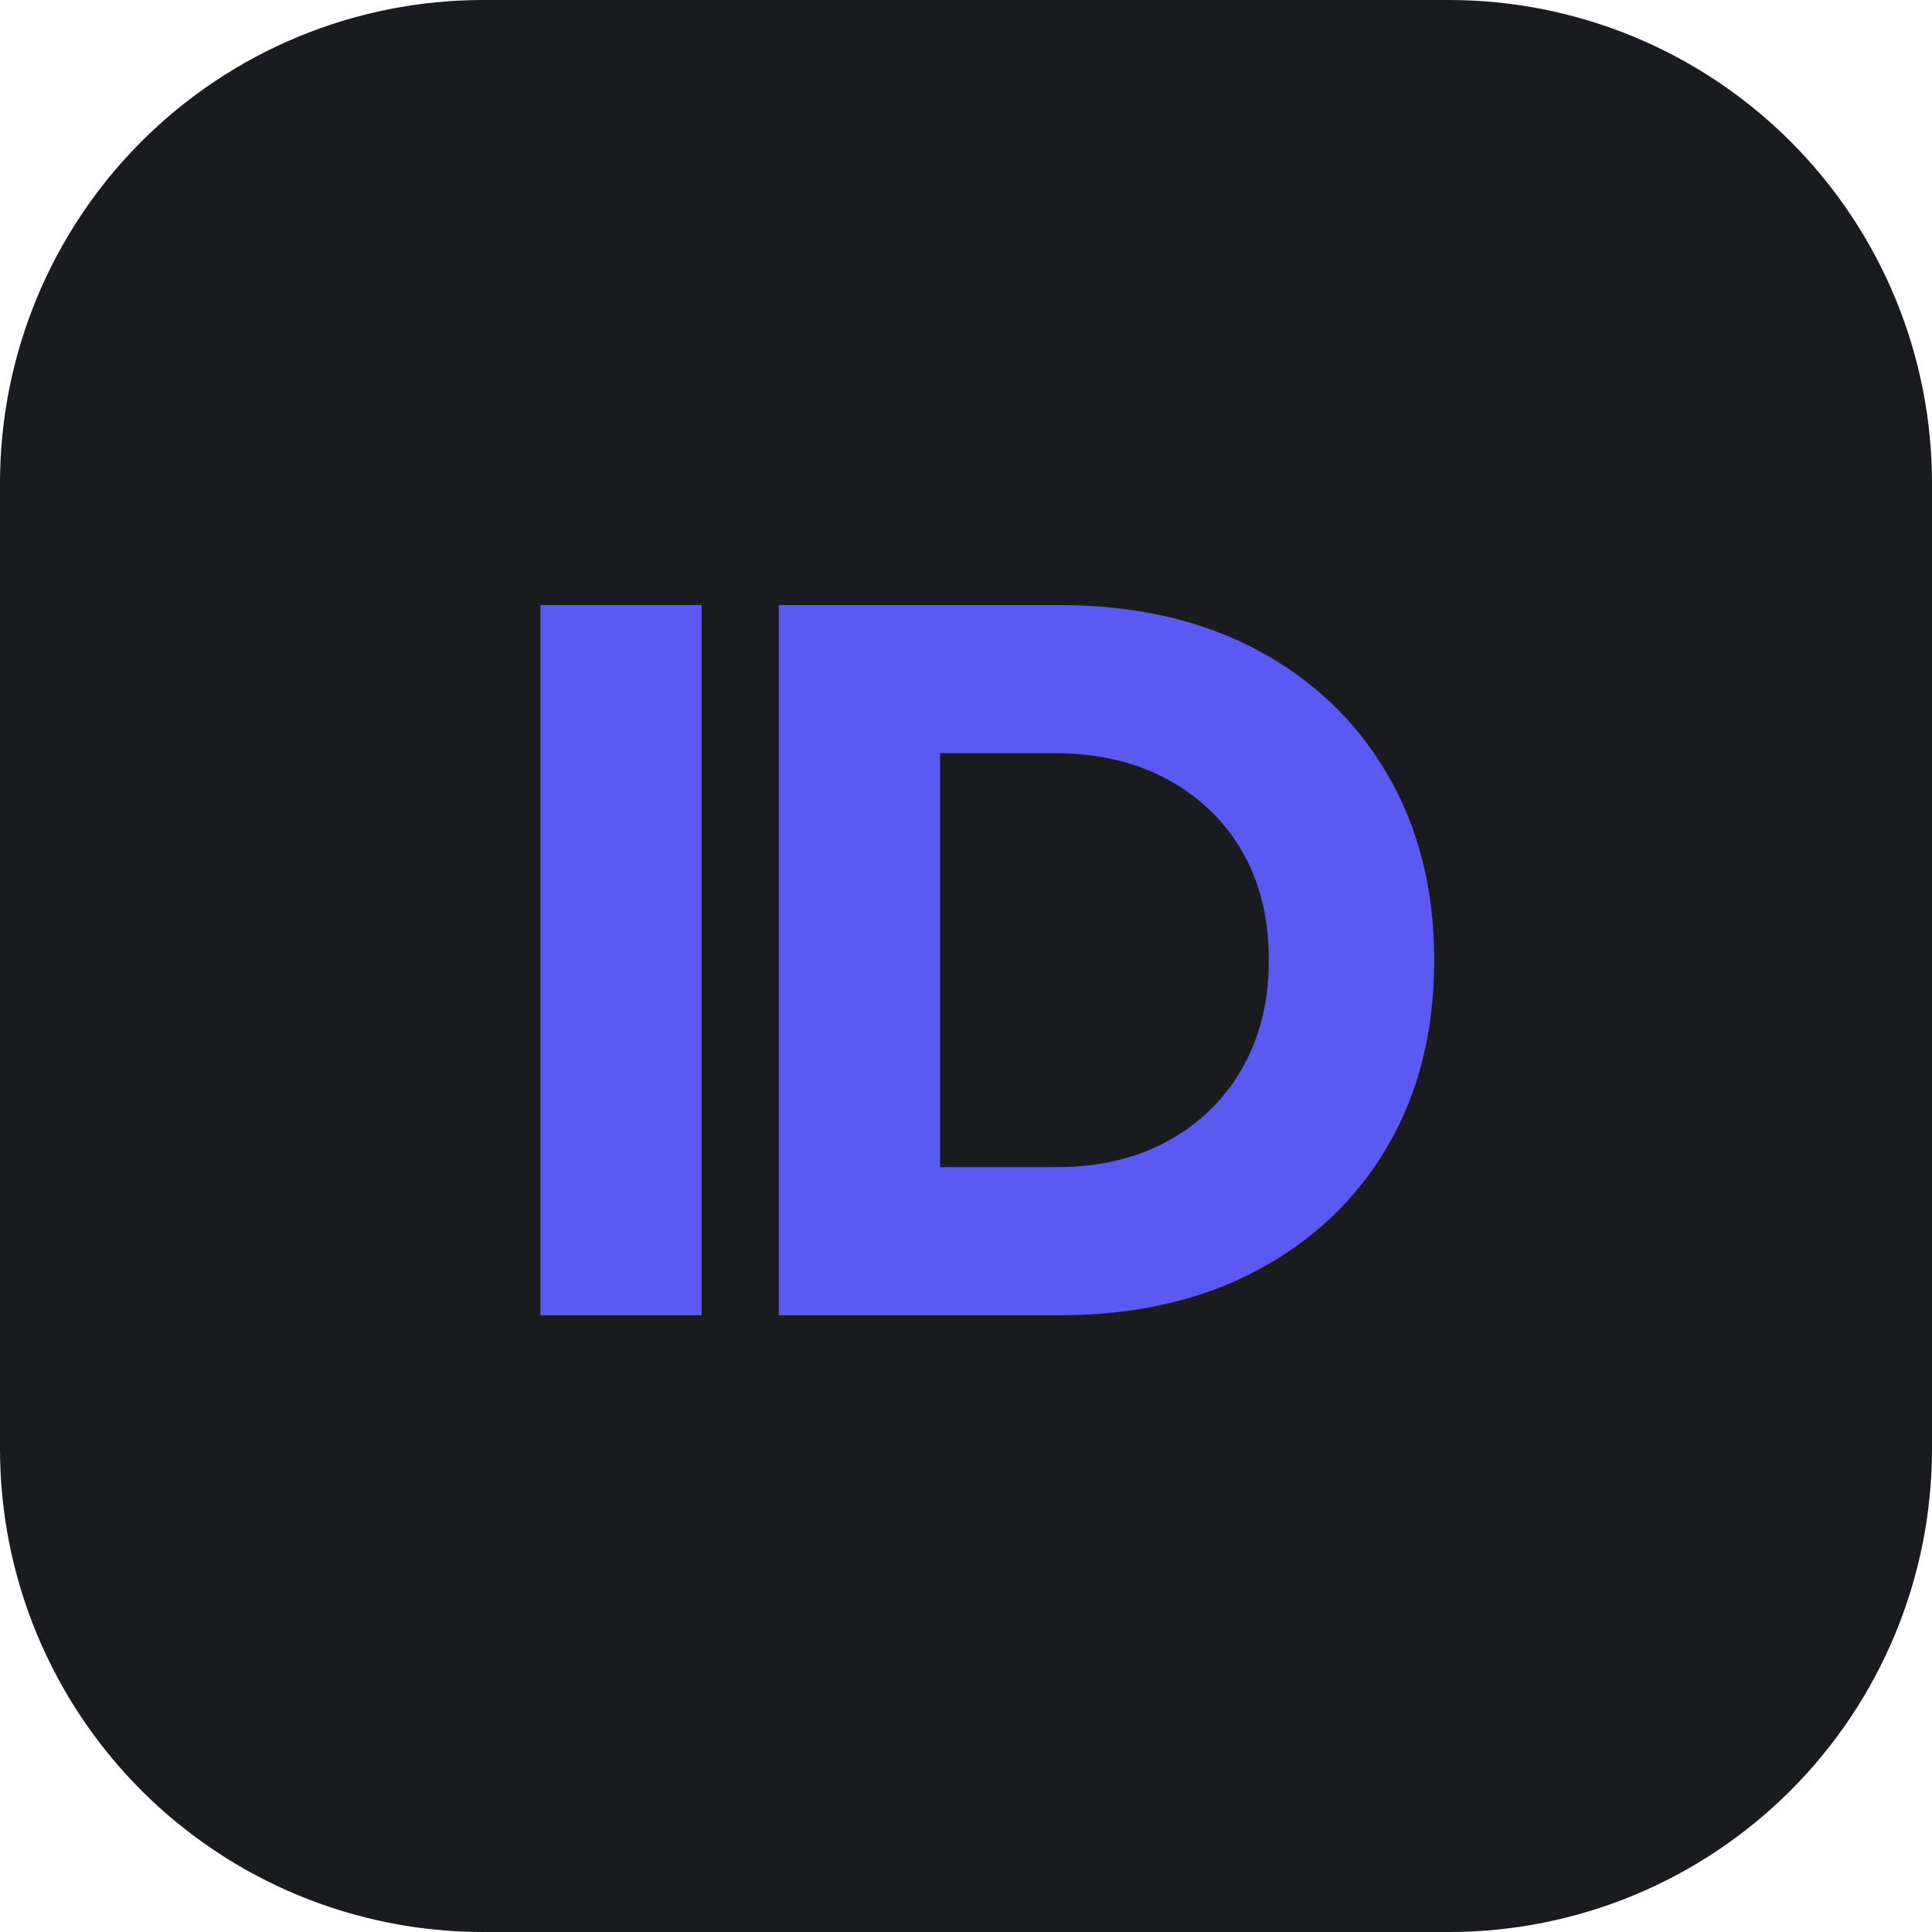
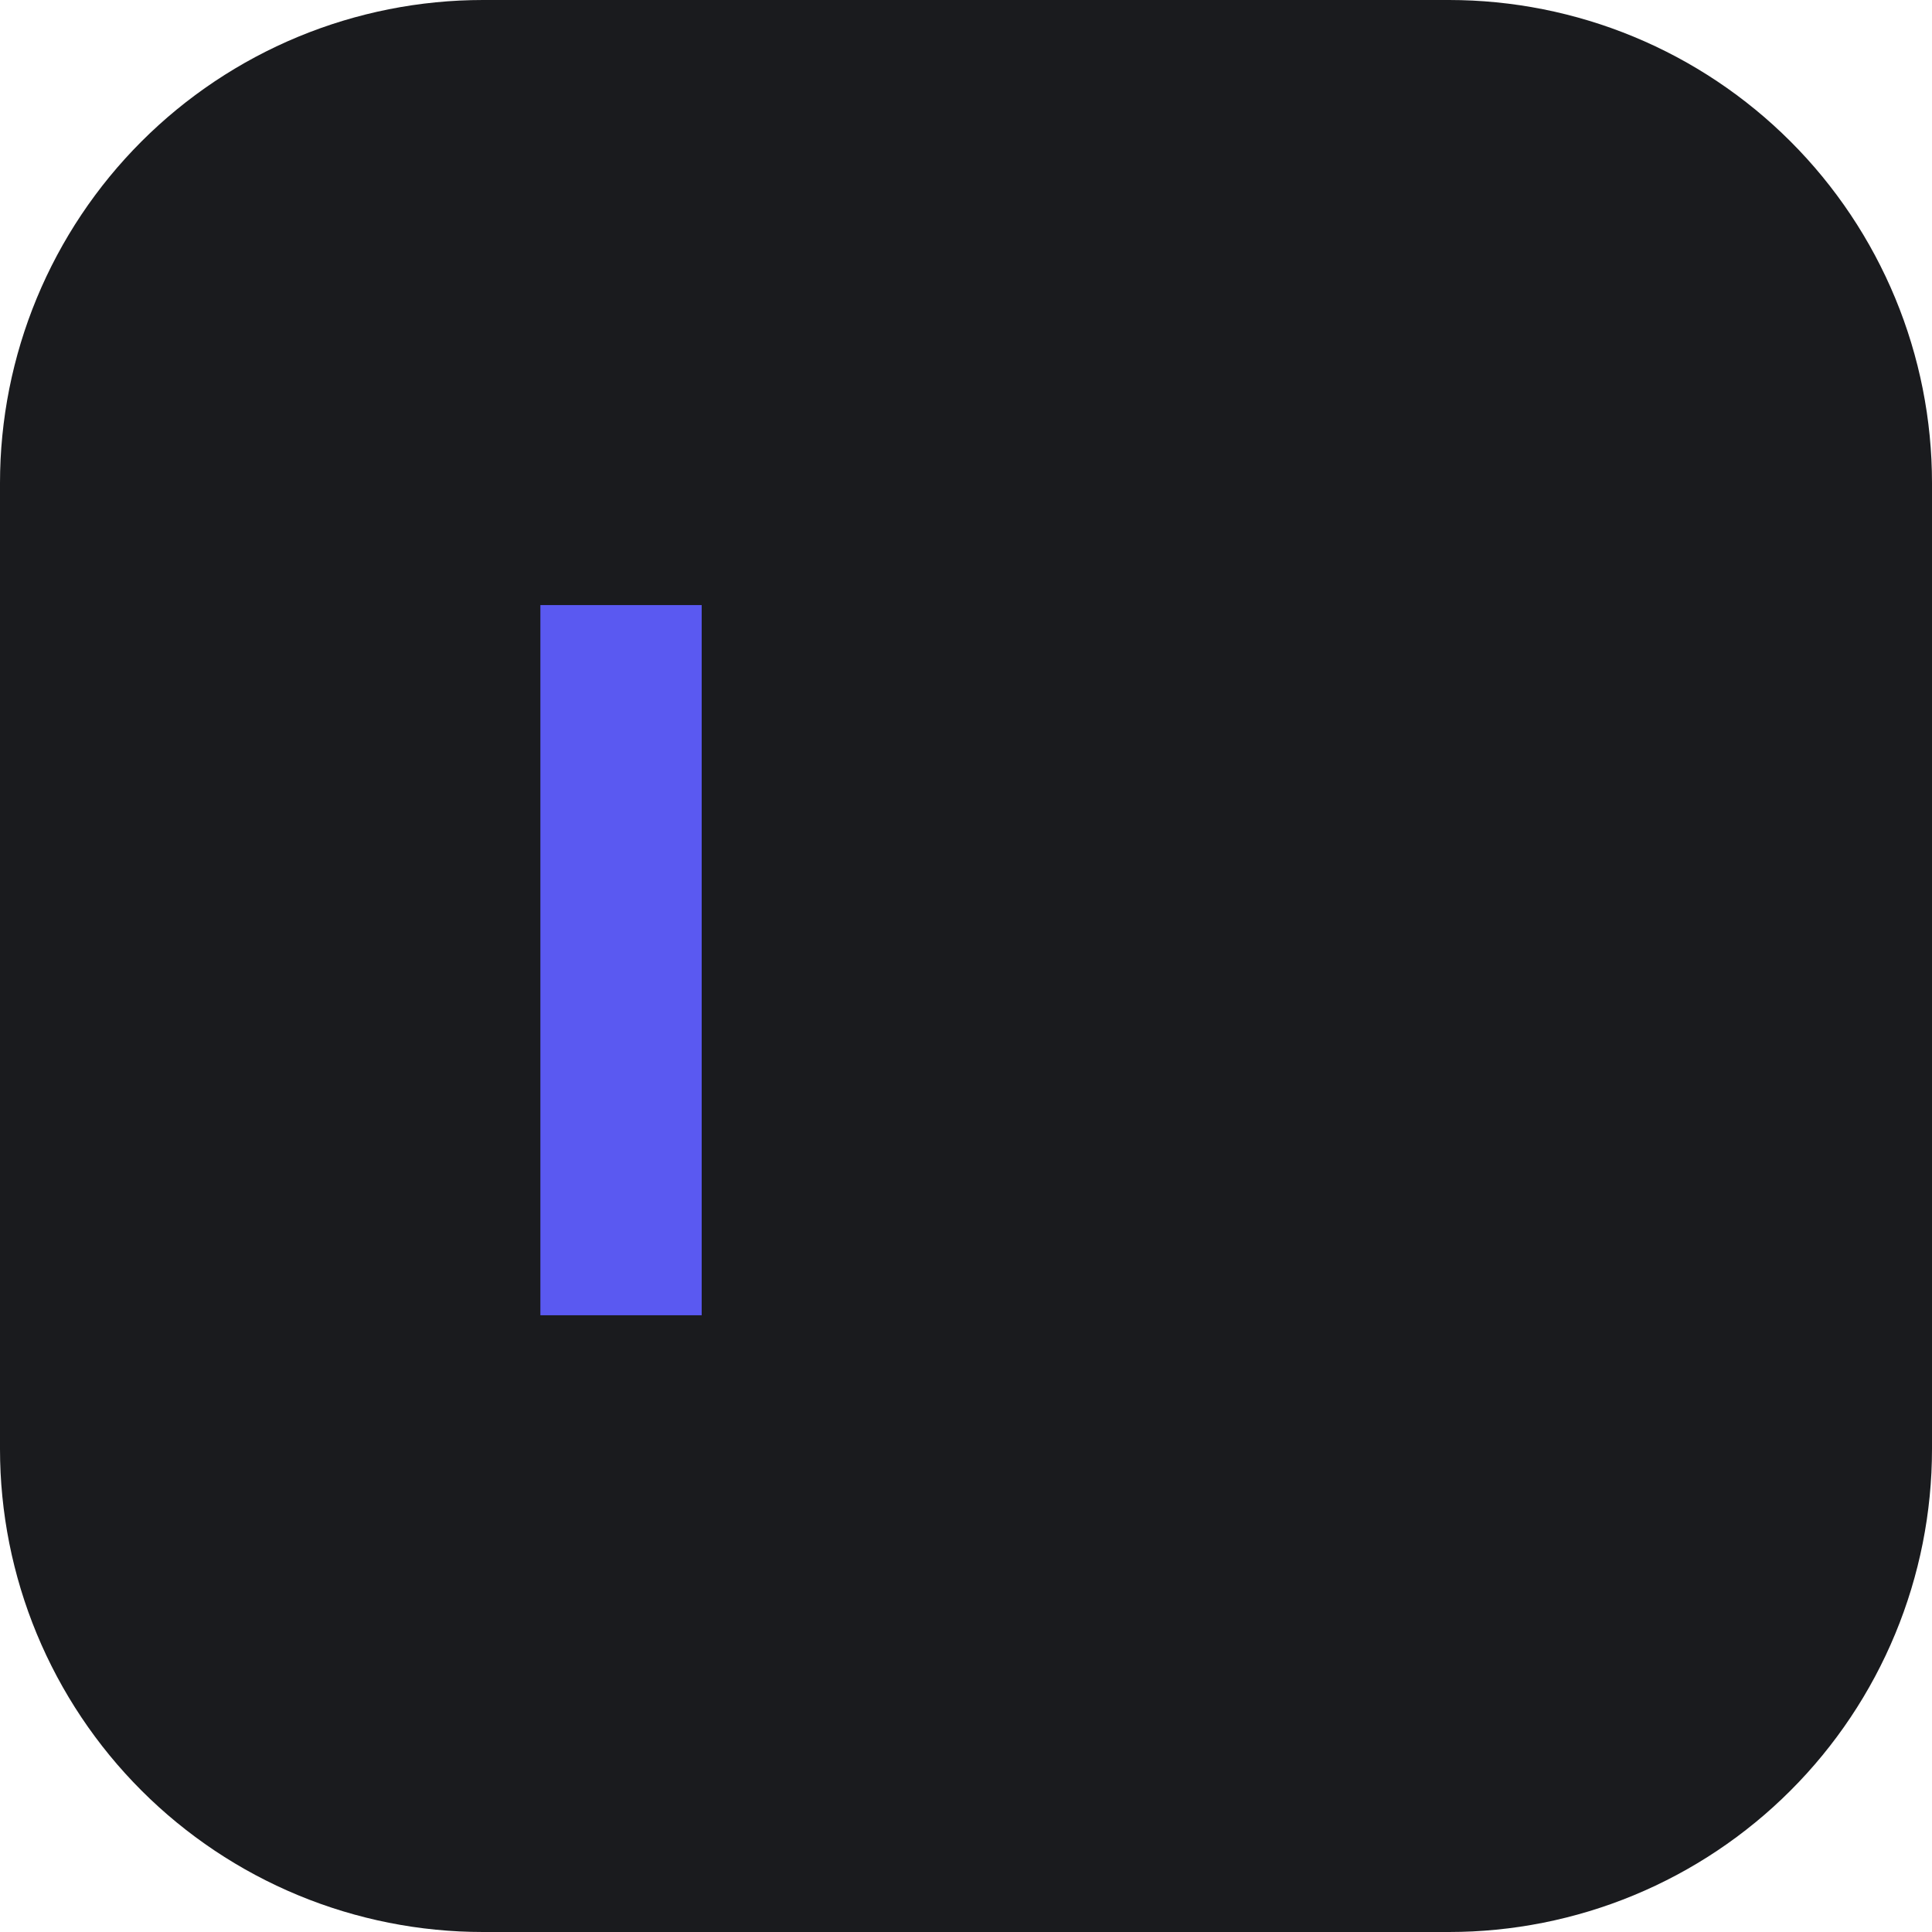
<svg xmlns="http://www.w3.org/2000/svg" width="1080" zoomAndPan="magnify" viewBox="0 0 810 810" height="1080" preserveAspectRatio="xMidYMid meet" version="1.2">
  <defs>
    <clipPath id="9c73182b11">
      <path d="M 151 151 L 659 151 L 659 659 L 151 659 Z M 151 151 " />
    </clipPath>
    <clipPath id="b56b44464a">
      <path d="M 658.125 405 C 658.125 409.141 658.023 413.281 657.82 417.422 C 657.617 421.559 657.312 425.688 656.906 429.812 C 656.5 433.934 655.992 438.043 655.387 442.141 C 654.777 446.238 654.07 450.32 653.262 454.383 C 652.453 458.445 651.547 462.484 650.539 466.504 C 649.531 470.523 648.43 474.516 647.227 478.477 C 646.023 482.441 644.723 486.375 643.328 490.273 C 641.934 494.176 640.441 498.039 638.855 501.867 C 637.273 505.695 635.594 509.48 633.82 513.227 C 632.051 516.969 630.188 520.668 628.234 524.324 C 626.285 527.977 624.242 531.578 622.113 535.133 C 619.984 538.684 617.766 542.184 615.465 545.629 C 613.164 549.074 610.781 552.457 608.312 555.785 C 605.844 559.113 603.297 562.379 600.668 565.582 C 598.039 568.781 595.336 571.918 592.555 574.988 C 589.77 578.059 586.914 581.059 583.984 583.984 C 581.059 586.914 578.059 589.77 574.988 592.555 C 571.918 595.336 568.781 598.039 565.582 600.668 C 562.379 603.297 559.113 605.844 555.785 608.312 C 552.457 610.781 549.074 613.164 545.629 615.465 C 542.184 617.766 538.684 619.984 535.133 622.113 C 531.578 624.242 527.977 626.285 524.32 628.234 C 520.668 630.188 516.969 632.051 513.227 633.82 C 509.48 635.594 505.695 637.273 501.867 638.855 C 498.039 640.441 494.176 641.934 490.273 643.328 C 486.375 644.723 482.441 646.023 478.477 647.227 C 474.516 648.43 470.523 649.531 466.504 650.539 C 462.484 651.547 458.445 652.453 454.383 653.262 C 450.32 654.07 446.238 654.777 442.141 655.387 C 438.043 655.992 433.934 656.5 429.812 656.906 C 425.688 657.312 421.559 657.617 417.422 657.82 C 413.281 658.023 409.141 658.125 405 658.125 C 400.855 658.125 396.719 658.023 392.578 657.82 C 388.441 657.617 384.312 657.312 380.188 656.906 C 376.066 656.5 371.957 655.992 367.859 655.387 C 363.762 654.777 359.68 654.07 355.617 653.262 C 351.555 652.453 347.516 651.547 343.496 650.539 C 339.477 649.531 335.484 648.43 331.523 647.227 C 327.559 646.023 323.625 644.723 319.727 643.328 C 315.824 641.934 311.961 640.441 308.133 638.855 C 304.305 637.273 300.52 635.594 296.773 633.82 C 293.031 632.051 289.332 630.188 285.676 628.234 C 282.023 626.285 278.422 624.242 274.867 622.113 C 271.316 619.984 267.816 617.766 264.371 615.465 C 260.926 613.164 257.539 610.781 254.215 608.312 C 250.887 605.844 247.621 603.297 244.418 600.668 C 241.219 598.039 238.082 595.336 235.012 592.555 C 231.941 589.77 228.941 586.914 226.012 583.984 C 223.086 581.059 220.23 578.059 217.445 574.988 C 214.664 571.918 211.961 568.781 209.332 565.582 C 206.703 562.379 204.156 559.113 201.688 555.785 C 199.219 552.457 196.836 549.074 194.535 545.629 C 192.234 542.184 190.016 538.684 187.887 535.133 C 185.758 531.578 183.715 527.977 181.762 524.32 C 179.812 520.668 177.949 516.969 176.176 513.227 C 174.406 509.48 172.727 505.695 171.145 501.867 C 169.559 498.039 168.066 494.176 166.672 490.273 C 165.277 486.375 163.977 482.441 162.773 478.477 C 161.57 474.516 160.469 470.523 159.461 466.504 C 158.453 462.484 157.547 458.445 156.738 454.383 C 155.93 450.32 155.223 446.238 154.613 442.141 C 154.008 438.043 153.5 433.934 153.094 429.812 C 152.688 425.688 152.383 421.559 152.18 417.422 C 151.977 413.281 151.875 409.141 151.875 405 C 151.875 400.855 151.977 396.719 152.18 392.578 C 152.383 388.441 152.688 384.312 153.094 380.188 C 153.5 376.066 154.008 371.957 154.613 367.859 C 155.223 363.762 155.93 359.68 156.738 355.617 C 157.547 351.555 158.453 347.516 159.461 343.496 C 160.469 339.477 161.57 335.484 162.773 331.523 C 163.977 327.559 165.277 323.625 166.672 319.727 C 168.066 315.824 169.559 311.961 171.145 308.133 C 172.727 304.305 174.406 300.52 176.176 296.773 C 177.949 293.031 179.812 289.332 181.762 285.676 C 183.715 282.023 185.758 278.422 187.887 274.867 C 190.016 271.316 192.234 267.816 194.535 264.371 C 196.836 260.926 199.219 257.539 201.688 254.215 C 204.156 250.887 206.703 247.621 209.332 244.418 C 211.961 241.219 214.664 238.082 217.445 235.012 C 220.23 231.941 223.086 228.941 226.012 226.012 C 228.941 223.086 231.941 220.23 235.012 217.445 C 238.082 214.664 241.219 211.961 244.418 209.332 C 247.621 206.703 250.887 204.156 254.215 201.688 C 257.539 199.219 260.926 196.836 264.371 194.535 C 267.816 192.234 271.316 190.016 274.867 187.887 C 278.422 185.758 282.023 183.715 285.676 181.766 C 289.332 179.812 293.031 177.949 296.773 176.176 C 300.52 174.406 304.305 172.727 308.133 171.145 C 311.961 169.559 315.824 168.066 319.727 166.672 C 323.625 165.277 327.559 163.977 331.523 162.773 C 335.484 161.57 339.477 160.469 343.496 159.461 C 347.516 158.453 351.555 157.547 355.617 156.738 C 359.68 155.93 363.762 155.223 367.859 154.613 C 371.957 154.008 376.066 153.5 380.188 153.094 C 384.312 152.688 388.441 152.383 392.578 152.18 C 396.719 151.977 400.855 151.875 405 151.875 C 409.141 151.875 413.281 151.977 417.422 152.18 C 421.559 152.383 425.688 152.688 429.812 153.094 C 433.934 153.5 438.043 154.008 442.141 154.613 C 446.238 155.223 450.32 155.93 454.383 156.738 C 458.445 157.547 462.484 158.453 466.504 159.461 C 470.523 160.469 474.516 161.57 478.477 162.773 C 482.441 163.977 486.375 165.277 490.273 166.672 C 494.176 168.066 498.039 169.559 501.867 171.145 C 505.695 172.727 509.48 174.406 513.227 176.176 C 516.969 177.949 520.668 179.812 524.32 181.766 C 527.977 183.715 531.578 185.758 535.133 187.887 C 538.684 190.016 542.184 192.234 545.629 194.535 C 549.074 196.836 552.457 199.219 555.785 201.688 C 559.113 204.156 562.379 206.703 565.582 209.332 C 568.781 211.961 571.918 214.664 574.988 217.445 C 578.059 220.23 581.059 223.086 583.984 226.012 C 586.914 228.941 589.77 231.941 592.555 235.012 C 595.336 238.082 598.039 241.219 600.668 244.418 C 603.297 247.621 605.844 250.887 608.312 254.215 C 610.781 257.539 613.164 260.926 615.465 264.371 C 617.766 267.816 619.984 271.316 622.113 274.867 C 624.242 278.422 626.285 282.023 628.234 285.676 C 630.188 289.332 632.051 293.031 633.82 296.773 C 635.594 300.52 637.273 304.305 638.855 308.133 C 640.441 311.961 641.934 315.824 643.328 319.727 C 644.723 323.625 646.023 327.559 647.227 331.523 C 648.43 335.484 649.531 339.477 650.539 343.496 C 651.547 347.516 652.453 351.555 653.262 355.617 C 654.07 359.68 654.777 363.762 655.387 367.859 C 655.992 371.957 656.5 376.066 656.906 380.188 C 657.312 384.312 657.617 388.441 657.82 392.578 C 658.023 396.719 658.125 400.855 658.125 405 Z M 658.125 405 " />
    </clipPath>
    <linearGradient x1="96" gradientTransform="matrix(1.582,0,0,1.582,0,0)" y1="96" x2="416" gradientUnits="userSpaceOnUse" y2="416" id="f606748ed2">
      <stop style="stop-color:#4f46e5;stop-opacity:1;" offset="0" />
      <stop style="stop-color:#4f47e5;stop-opacity:1;" offset="0.008" />
      <stop style="stop-color:#4e47e5;stop-opacity:1;" offset="0.016" />
      <stop style="stop-color:#4e48e5;stop-opacity:1;" offset="0.023" />
      <stop style="stop-color:#4d49e5;stop-opacity:1;" offset="0.031" />
      <stop style="stop-color:#4c4ae4;stop-opacity:1;" offset="0.039" />
      <stop style="stop-color:#4c4be4;stop-opacity:1;" offset="0.047" />
      <stop style="stop-color:#4b4ce4;stop-opacity:1;" offset="0.055" />
      <stop style="stop-color:#4b4de4;stop-opacity:1;" offset="0.062" />
      <stop style="stop-color:#4a4ee4;stop-opacity:1;" offset="0.07" />
      <stop style="stop-color:#4a4ee4;stop-opacity:1;" offset="0.078" />
      <stop style="stop-color:#494fe4;stop-opacity:1;" offset="0.086" />
      <stop style="stop-color:#4850e3;stop-opacity:1;" offset="0.094" />
      <stop style="stop-color:#4851e3;stop-opacity:1;" offset="0.102" />
      <stop style="stop-color:#4752e3;stop-opacity:1;" offset="0.109" />
      <stop style="stop-color:#4753e3;stop-opacity:1;" offset="0.117" />
      <stop style="stop-color:#4654e3;stop-opacity:1;" offset="0.125" />
      <stop style="stop-color:#4655e3;stop-opacity:1;" offset="0.133" />
      <stop style="stop-color:#4555e3;stop-opacity:1;" offset="0.141" />
      <stop style="stop-color:#4556e3;stop-opacity:1;" offset="0.148" />
      <stop style="stop-color:#4457e2;stop-opacity:1;" offset="0.156" />
      <stop style="stop-color:#4358e2;stop-opacity:1;" offset="0.164" />
      <stop style="stop-color:#4359e2;stop-opacity:1;" offset="0.172" />
      <stop style="stop-color:#425ae2;stop-opacity:1;" offset="0.18" />
      <stop style="stop-color:#425be2;stop-opacity:1;" offset="0.188" />
      <stop style="stop-color:#415ce2;stop-opacity:1;" offset="0.195" />
      <stop style="stop-color:#415ce2;stop-opacity:1;" offset="0.203" />
      <stop style="stop-color:#405de1;stop-opacity:1;" offset="0.211" />
      <stop style="stop-color:#3f5ee1;stop-opacity:1;" offset="0.219" />
      <stop style="stop-color:#3f5fe1;stop-opacity:1;" offset="0.227" />
      <stop style="stop-color:#3e60e1;stop-opacity:1;" offset="0.234" />
      <stop style="stop-color:#3e61e1;stop-opacity:1;" offset="0.242" />
      <stop style="stop-color:#3d62e1;stop-opacity:1;" offset="0.25" />
      <stop style="stop-color:#3d63e1;stop-opacity:1;" offset="0.258" />
      <stop style="stop-color:#3c63e1;stop-opacity:1;" offset="0.266" />
      <stop style="stop-color:#3b64e0;stop-opacity:1;" offset="0.273" />
      <stop style="stop-color:#3b65e0;stop-opacity:1;" offset="0.281" />
      <stop style="stop-color:#3a66e0;stop-opacity:1;" offset="0.289" />
      <stop style="stop-color:#3a67e0;stop-opacity:1;" offset="0.297" />
      <stop style="stop-color:#3968e0;stop-opacity:1;" offset="0.305" />
      <stop style="stop-color:#3969e0;stop-opacity:1;" offset="0.312" />
      <stop style="stop-color:#386ae0;stop-opacity:1;" offset="0.32" />
      <stop style="stop-color:#376adf;stop-opacity:1;" offset="0.328" />
      <stop style="stop-color:#376bdf;stop-opacity:1;" offset="0.336" />
      <stop style="stop-color:#366cdf;stop-opacity:1;" offset="0.344" />
      <stop style="stop-color:#366ddf;stop-opacity:1;" offset="0.352" />
      <stop style="stop-color:#356edf;stop-opacity:1;" offset="0.359" />
      <stop style="stop-color:#356fdf;stop-opacity:1;" offset="0.367" />
      <stop style="stop-color:#3470df;stop-opacity:1;" offset="0.375" />
      <stop style="stop-color:#3371df;stop-opacity:1;" offset="0.383" />
      <stop style="stop-color:#3371de;stop-opacity:1;" offset="0.391" />
      <stop style="stop-color:#3272de;stop-opacity:1;" offset="0.398" />
      <stop style="stop-color:#3273de;stop-opacity:1;" offset="0.406" />
      <stop style="stop-color:#3174de;stop-opacity:1;" offset="0.414" />
      <stop style="stop-color:#3175de;stop-opacity:1;" offset="0.422" />
      <stop style="stop-color:#3076de;stop-opacity:1;" offset="0.43" />
      <stop style="stop-color:#2f77de;stop-opacity:1;" offset="0.438" />
      <stop style="stop-color:#2f78dd;stop-opacity:1;" offset="0.445" />
      <stop style="stop-color:#2e78dd;stop-opacity:1;" offset="0.453" />
      <stop style="stop-color:#2e79dd;stop-opacity:1;" offset="0.461" />
      <stop style="stop-color:#2d7add;stop-opacity:1;" offset="0.469" />
      <stop style="stop-color:#2d7bdd;stop-opacity:1;" offset="0.477" />
      <stop style="stop-color:#2c7cdd;stop-opacity:1;" offset="0.484" />
      <stop style="stop-color:#2b7ddd;stop-opacity:1;" offset="0.492" />
      <stop style="stop-color:#2b7edd;stop-opacity:1;" offset="0.5" />
      <stop style="stop-color:#2a7fdc;stop-opacity:1;" offset="0.508" />
      <stop style="stop-color:#2a7fdc;stop-opacity:1;" offset="0.516" />
      <stop style="stop-color:#2980dc;stop-opacity:1;" offset="0.523" />
      <stop style="stop-color:#2981dc;stop-opacity:1;" offset="0.531" />
      <stop style="stop-color:#2882dc;stop-opacity:1;" offset="0.539" />
      <stop style="stop-color:#2783dc;stop-opacity:1;" offset="0.547" />
      <stop style="stop-color:#2784dc;stop-opacity:1;" offset="0.555" />
      <stop style="stop-color:#2685db;stop-opacity:1;" offset="0.562" />
      <stop style="stop-color:#2686db;stop-opacity:1;" offset="0.57" />
      <stop style="stop-color:#2586db;stop-opacity:1;" offset="0.578" />
      <stop style="stop-color:#2587db;stop-opacity:1;" offset="0.586" />
      <stop style="stop-color:#2488db;stop-opacity:1;" offset="0.594" />
      <stop style="stop-color:#2389db;stop-opacity:1;" offset="0.602" />
      <stop style="stop-color:#238adb;stop-opacity:1;" offset="0.609" />
      <stop style="stop-color:#228bdb;stop-opacity:1;" offset="0.617" />
      <stop style="stop-color:#228cda;stop-opacity:1;" offset="0.625" />
      <stop style="stop-color:#218dda;stop-opacity:1;" offset="0.633" />
      <stop style="stop-color:#218dda;stop-opacity:1;" offset="0.641" />
      <stop style="stop-color:#208eda;stop-opacity:1;" offset="0.648" />
      <stop style="stop-color:#1f8fda;stop-opacity:1;" offset="0.656" />
      <stop style="stop-color:#1f90da;stop-opacity:1;" offset="0.664" />
      <stop style="stop-color:#1e91da;stop-opacity:1;" offset="0.672" />
      <stop style="stop-color:#1e92d9;stop-opacity:1;" offset="0.68" />
      <stop style="stop-color:#1d93d9;stop-opacity:1;" offset="0.688" />
      <stop style="stop-color:#1d94d9;stop-opacity:1;" offset="0.695" />
      <stop style="stop-color:#1c94d9;stop-opacity:1;" offset="0.703" />
      <stop style="stop-color:#1b95d9;stop-opacity:1;" offset="0.711" />
      <stop style="stop-color:#1b96d9;stop-opacity:1;" offset="0.719" />
      <stop style="stop-color:#1a97d9;stop-opacity:1;" offset="0.727" />
      <stop style="stop-color:#1a98d9;stop-opacity:1;" offset="0.734" />
      <stop style="stop-color:#1999d8;stop-opacity:1;" offset="0.742" />
      <stop style="stop-color:#199ad8;stop-opacity:1;" offset="0.75" />
      <stop style="stop-color:#189bd8;stop-opacity:1;" offset="0.758" />
      <stop style="stop-color:#179bd8;stop-opacity:1;" offset="0.766" />
      <stop style="stop-color:#179cd8;stop-opacity:1;" offset="0.773" />
      <stop style="stop-color:#169dd8;stop-opacity:1;" offset="0.781" />
      <stop style="stop-color:#169ed8;stop-opacity:1;" offset="0.789" />
      <stop style="stop-color:#159fd7;stop-opacity:1;" offset="0.797" />
      <stop style="stop-color:#15a0d7;stop-opacity:1;" offset="0.805" />
      <stop style="stop-color:#14a1d7;stop-opacity:1;" offset="0.812" />
      <stop style="stop-color:#14a2d7;stop-opacity:1;" offset="0.82" />
      <stop style="stop-color:#13a2d7;stop-opacity:1;" offset="0.828" />
      <stop style="stop-color:#12a3d7;stop-opacity:1;" offset="0.836" />
      <stop style="stop-color:#12a4d7;stop-opacity:1;" offset="0.844" />
      <stop style="stop-color:#11a5d7;stop-opacity:1;" offset="0.852" />
      <stop style="stop-color:#11a6d6;stop-opacity:1;" offset="0.859" />
      <stop style="stop-color:#10a7d6;stop-opacity:1;" offset="0.867" />
      <stop style="stop-color:#10a8d6;stop-opacity:1;" offset="0.875" />
      <stop style="stop-color:#0fa9d6;stop-opacity:1;" offset="0.883" />
      <stop style="stop-color:#0ea9d6;stop-opacity:1;" offset="0.891" />
      <stop style="stop-color:#0eaad6;stop-opacity:1;" offset="0.898" />
      <stop style="stop-color:#0dabd6;stop-opacity:1;" offset="0.906" />
      <stop style="stop-color:#0dacd5;stop-opacity:1;" offset="0.914" />
      <stop style="stop-color:#0cadd5;stop-opacity:1;" offset="0.922" />
      <stop style="stop-color:#0caed5;stop-opacity:1;" offset="0.93" />
      <stop style="stop-color:#0bafd5;stop-opacity:1;" offset="0.938" />
      <stop style="stop-color:#0ab0d5;stop-opacity:1;" offset="0.945" />
      <stop style="stop-color:#0ab0d5;stop-opacity:1;" offset="0.953" />
      <stop style="stop-color:#09b1d5;stop-opacity:1;" offset="0.961" />
      <stop style="stop-color:#09b2d5;stop-opacity:1;" offset="0.969" />
      <stop style="stop-color:#08b3d4;stop-opacity:1;" offset="0.977" />
      <stop style="stop-color:#08b4d4;stop-opacity:1;" offset="0.984" />
      <stop style="stop-color:#07b5d4;stop-opacity:1;" offset="0.992" />
      <stop style="stop-color:#06b6d4;stop-opacity:1;" offset="1" />
    </linearGradient>
    <clipPath id="409bfbcb42">
      <path d="M 109.93 109.93 L 700.07 109.93 L 700.07 700.07 L 109.93 700.07 Z M 109.93 109.93 " />
    </clipPath>
  </defs>
  <g id="acfe64b81b">
    <path style=" stroke:none;fill-rule:nonzero;fill:#1a1b1e;fill-opacity:1;" d="M 202.5 0 L 607.5 0 C 610.812 0 614.125 0.082 617.438 0.242 C 620.746 0.406 624.051 0.648 627.348 0.977 C 630.648 1.301 633.934 1.707 637.211 2.191 C 640.492 2.68 643.754 3.246 647.004 3.891 C 650.258 4.539 653.488 5.262 656.703 6.07 C 659.918 6.875 663.109 7.758 666.281 8.719 C 669.453 9.68 672.602 10.723 675.719 11.836 C 678.84 12.953 681.93 14.145 684.992 15.414 C 688.055 16.684 691.082 18.023 694.078 19.441 C 697.074 20.859 700.035 22.348 702.957 23.91 C 705.879 25.473 708.762 27.105 711.605 28.809 C 714.449 30.516 717.246 32.285 720.004 34.129 C 722.758 35.969 725.469 37.875 728.129 39.852 C 730.789 41.824 733.402 43.863 735.965 45.965 C 738.527 48.066 741.035 50.23 743.492 52.457 C 745.945 54.684 748.344 56.969 750.688 59.312 C 753.031 61.652 755.316 64.055 757.543 66.508 C 759.77 68.965 761.934 71.473 764.035 74.035 C 766.137 76.598 768.176 79.211 770.148 81.871 C 772.125 84.531 774.031 87.242 775.871 89.996 C 777.715 92.754 779.484 95.551 781.191 98.395 C 782.895 101.238 784.527 104.121 786.09 107.043 C 787.652 109.965 789.141 112.926 790.559 115.922 C 791.977 118.914 793.316 121.945 794.586 125.008 C 795.855 128.07 797.047 131.16 798.164 134.281 C 799.277 137.398 800.316 140.547 801.281 143.719 C 802.242 146.891 803.125 150.082 803.93 153.297 C 804.738 156.512 805.461 159.742 806.109 162.996 C 806.754 166.246 807.32 169.508 807.809 172.785 C 808.293 176.066 808.699 179.352 809.023 182.652 C 809.352 185.949 809.594 189.254 809.758 192.562 C 809.918 195.875 810 199.188 810 202.5 L 810 607.5 C 810 610.812 809.918 614.125 809.758 617.438 C 809.594 620.746 809.352 624.051 809.023 627.348 C 808.699 630.648 808.293 633.934 807.809 637.211 C 807.32 640.492 806.754 643.754 806.109 647.004 C 805.461 650.258 804.738 653.488 803.93 656.703 C 803.125 659.918 802.242 663.109 801.281 666.281 C 800.316 669.453 799.277 672.602 798.164 675.719 C 797.047 678.84 795.855 681.93 794.586 684.992 C 793.316 688.055 791.977 691.082 790.559 694.078 C 789.141 697.074 787.652 700.035 786.09 702.957 C 784.527 705.879 782.895 708.762 781.191 711.605 C 779.484 714.449 777.715 717.246 775.871 720.004 C 774.031 722.758 772.125 725.469 770.148 728.129 C 768.176 730.789 766.137 733.402 764.035 735.965 C 761.934 738.527 759.77 741.035 757.543 743.492 C 755.316 745.945 753.031 748.344 750.688 750.688 C 748.344 753.031 745.945 755.316 743.492 757.543 C 741.035 759.77 738.527 761.934 735.965 764.035 C 733.402 766.137 730.789 768.176 728.129 770.148 C 725.469 772.125 722.758 774.031 720.004 775.871 C 717.246 777.715 714.449 779.484 711.605 781.191 C 708.762 782.895 705.879 784.527 702.957 786.09 C 700.035 787.652 697.074 789.141 694.078 790.559 C 691.082 791.977 688.055 793.316 684.992 794.586 C 681.93 795.855 678.84 797.047 675.719 798.164 C 672.602 799.277 669.453 800.316 666.281 801.281 C 663.109 802.242 659.918 803.125 656.703 803.93 C 653.488 804.738 650.258 805.461 647.004 806.109 C 643.754 806.754 640.492 807.32 637.211 807.809 C 633.934 808.293 630.648 808.699 627.348 809.023 C 624.051 809.352 620.746 809.594 617.438 809.758 C 614.125 809.918 610.812 810 607.5 810 L 202.5 810 C 199.188 810 195.875 809.918 192.562 809.758 C 189.254 809.594 185.949 809.352 182.652 809.023 C 179.352 808.699 176.066 808.293 172.785 807.809 C 169.508 807.32 166.246 806.754 162.996 806.109 C 159.742 805.461 156.512 804.738 153.297 803.93 C 150.082 803.125 146.891 802.242 143.719 801.281 C 140.547 800.316 137.398 799.277 134.281 798.164 C 131.16 797.047 128.07 795.855 125.008 794.586 C 121.945 793.316 118.914 791.977 115.922 790.559 C 112.926 789.141 109.965 787.652 107.043 786.09 C 104.121 784.527 101.238 782.895 98.395 781.191 C 95.551 779.484 92.754 777.715 89.996 775.871 C 87.242 774.031 84.531 772.125 81.871 770.148 C 79.211 768.176 76.598 766.137 74.035 764.035 C 71.473 761.934 68.965 759.77 66.508 757.543 C 64.055 755.316 61.652 753.031 59.312 750.688 C 56.969 748.344 54.684 745.945 52.457 743.492 C 50.23 741.035 48.066 738.527 45.965 735.965 C 43.863 733.402 41.824 730.789 39.852 728.129 C 37.875 725.469 35.969 722.758 34.129 720.004 C 32.285 717.246 30.516 714.449 28.809 711.605 C 27.105 708.762 25.473 705.879 23.91 702.957 C 22.348 700.035 20.859 697.074 19.441 694.078 C 18.023 691.082 16.684 688.055 15.414 684.992 C 14.145 681.93 12.953 678.84 11.836 675.719 C 10.723 672.602 9.68 669.453 8.719 666.281 C 7.758 663.109 6.875 659.918 6.07 656.703 C 5.262 653.488 4.539 650.258 3.891 647.004 C 3.246 643.754 2.68 640.492 2.191 637.211 C 1.707 633.934 1.301 630.648 0.977 627.348 C 0.648 624.051 0.406 620.746 0.242 617.438 C 0.082 614.125 0 610.812 0 607.5 L 0 202.5 C 0 199.188 0.082 195.875 0.242 192.562 C 0.406 189.254 0.648 185.949 0.977 182.652 C 1.301 179.352 1.707 176.066 2.191 172.785 C 2.68 169.508 3.246 166.246 3.891 162.996 C 4.539 159.742 5.262 156.512 6.07 153.297 C 6.875 150.082 7.758 146.891 8.719 143.719 C 9.68 140.547 10.723 137.398 11.836 134.281 C 12.953 131.16 14.145 128.07 15.414 125.008 C 16.684 121.945 18.023 118.914 19.441 115.922 C 20.859 112.926 22.348 109.965 23.91 107.043 C 25.473 104.121 27.105 101.238 28.809 98.395 C 30.516 95.551 32.285 92.754 34.129 89.996 C 35.969 87.242 37.875 84.531 39.852 81.871 C 41.824 79.211 43.863 76.598 45.965 74.035 C 48.066 71.473 50.23 68.965 52.457 66.508 C 54.684 64.055 56.969 61.652 59.312 59.312 C 61.652 56.969 64.055 54.684 66.508 52.457 C 68.965 50.23 71.473 48.066 74.035 45.965 C 76.598 43.863 79.211 41.824 81.871 39.852 C 84.531 37.875 87.242 35.969 89.996 34.129 C 92.754 32.285 95.551 30.516 98.395 28.809 C 101.238 27.105 104.121 25.473 107.043 23.91 C 109.965 22.348 112.926 20.859 115.922 19.441 C 118.914 18.023 121.945 16.684 125.008 15.414 C 128.07 14.145 131.16 12.953 134.281 11.836 C 137.398 10.723 140.547 9.68 143.719 8.719 C 146.891 7.758 150.082 6.875 153.297 6.07 C 156.512 5.262 159.742 4.539 162.996 3.891 C 166.246 3.246 169.508 2.68 172.785 2.191 C 176.066 1.707 179.352 1.301 182.652 0.977 C 185.949 0.648 189.254 0.406 192.562 0.242 C 195.875 0.082 199.188 0 202.5 0 Z M 202.5 0 " />
    <g clip-rule="nonzero" clip-path="url(#9c73182b11)">
      <g clip-rule="nonzero" clip-path="url(#b56b44464a)">
        <path style=" stroke:none;fill-rule:nonzero;fill:url(#linear0);" d="M 151.875 151.875 L 151.875 658.125 L 658.125 658.125 L 658.125 151.875 Z M 151.875 151.875 " />
      </g>
    </g>
-     <path style=" stroke:none;fill-rule:nonzero;fill:#1a1b1e;fill-opacity:1;" d="M 405 246.797 C 318.352 246.797 246.797 318.352 246.797 405 C 246.797 491.648 318.352 563.203 405 563.203 C 491.648 563.203 563.203 491.648 563.203 405 C 563.203 318.352 491.648 246.797 405 246.797 Z M 405 515.742 C 344.805 515.742 294.258 465.195 294.258 405 C 294.258 344.805 344.805 294.258 405 294.258 C 465.195 294.258 515.742 344.805 515.742 405 C 515.742 465.195 465.195 515.742 405 515.742 Z M 405 515.742 " />
+     <path style=" stroke:none;fill-rule:nonzero;fill:#1a1b1e;fill-opacity:1;" d="M 405 246.797 C 318.352 246.797 246.797 318.352 246.797 405 C 491.648 563.203 563.203 491.648 563.203 405 C 563.203 318.352 491.648 246.797 405 246.797 Z M 405 515.742 C 344.805 515.742 294.258 465.195 294.258 405 C 294.258 344.805 344.805 294.258 405 294.258 C 465.195 294.258 515.742 344.805 515.742 405 C 515.742 465.195 465.195 515.742 405 515.742 Z M 405 515.742 " />
    <g clip-rule="nonzero" clip-path="url(#409bfbcb42)">
      <path style=" stroke:none;fill-rule:nonzero;fill:#1a1b1e;fill-opacity:1;" d="M 109.93 109.93 L 700.07 109.93 L 700.07 700.07 L 109.93 700.07 Z M 109.93 109.93 " />
    </g>
    <g style="fill:#5a59f1;fill-opacity:1;">
      <g transform="translate(190.827, 551.43)">
        <path style="stroke:none" d="M 35.734 0 L 35.734 -297.75 L 103.359 -297.75 L 103.359 0 Z M 35.734 0 " />
      </g>
    </g>
    <g style="fill:#5a59f1;fill-opacity:1;">
      <g transform="translate(290.786, 551.43)">
-         <path style="stroke:none" d="M 35.734 0 L 35.734 -297.75 L 153.562 -297.75 C 185.031 -297.75 212.531 -291.508 236.062 -279.031 C 259.602 -266.551 277.895 -249.109 290.938 -226.703 C 303.988 -204.305 310.516 -178.363 310.516 -148.875 C 310.516 -119.102 303.988 -93.086 290.938 -70.828 C 277.895 -48.566 259.602 -31.195 236.062 -18.719 C 212.531 -6.238 185.031 0 153.562 0 Z M 103.359 -62.109 L 152.281 -62.109 C 169.863 -62.109 185.316 -65.723 198.641 -72.953 C 211.973 -80.18 222.395 -90.316 229.906 -103.359 C 237.414 -116.398 241.172 -131.57 241.172 -148.875 C 241.172 -166.457 237.414 -181.695 229.906 -194.594 C 222.395 -207.5 211.898 -217.566 198.422 -224.797 C 184.953 -232.035 169.285 -235.656 151.422 -235.656 L 103.359 -235.656 Z M 103.359 -62.109 " />
-       </g>
+         </g>
    </g>
  </g>
</svg>